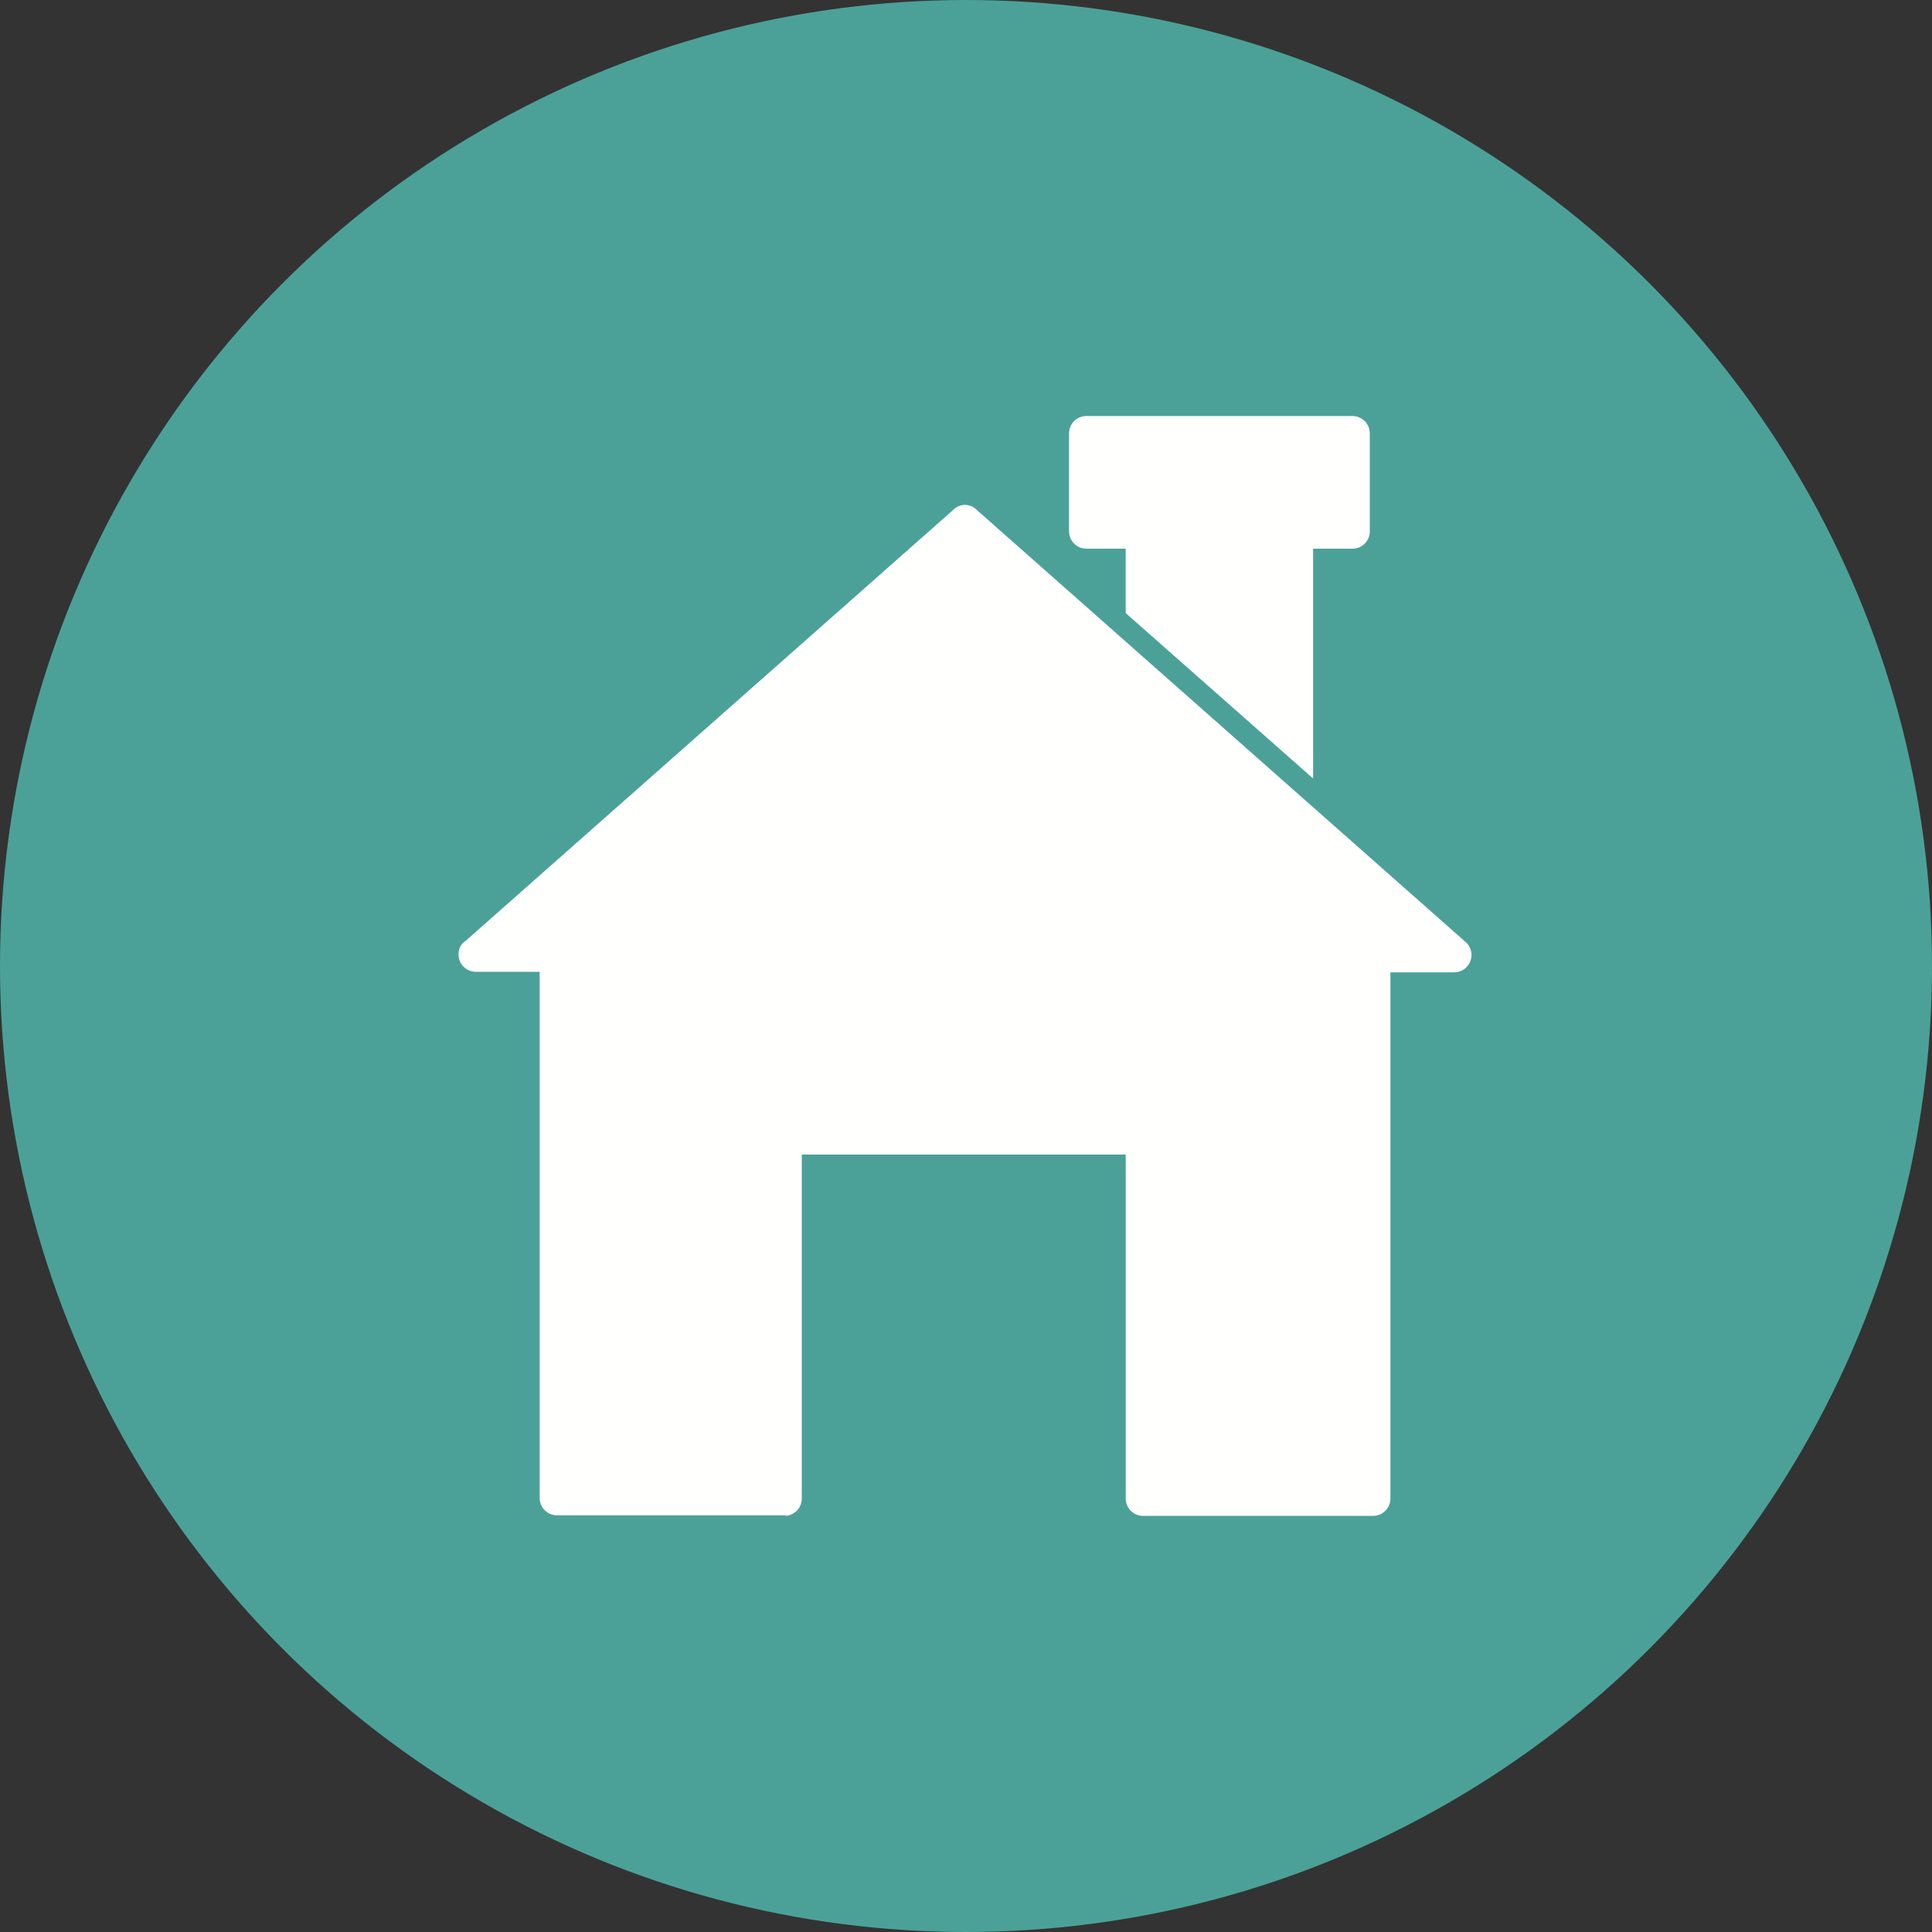
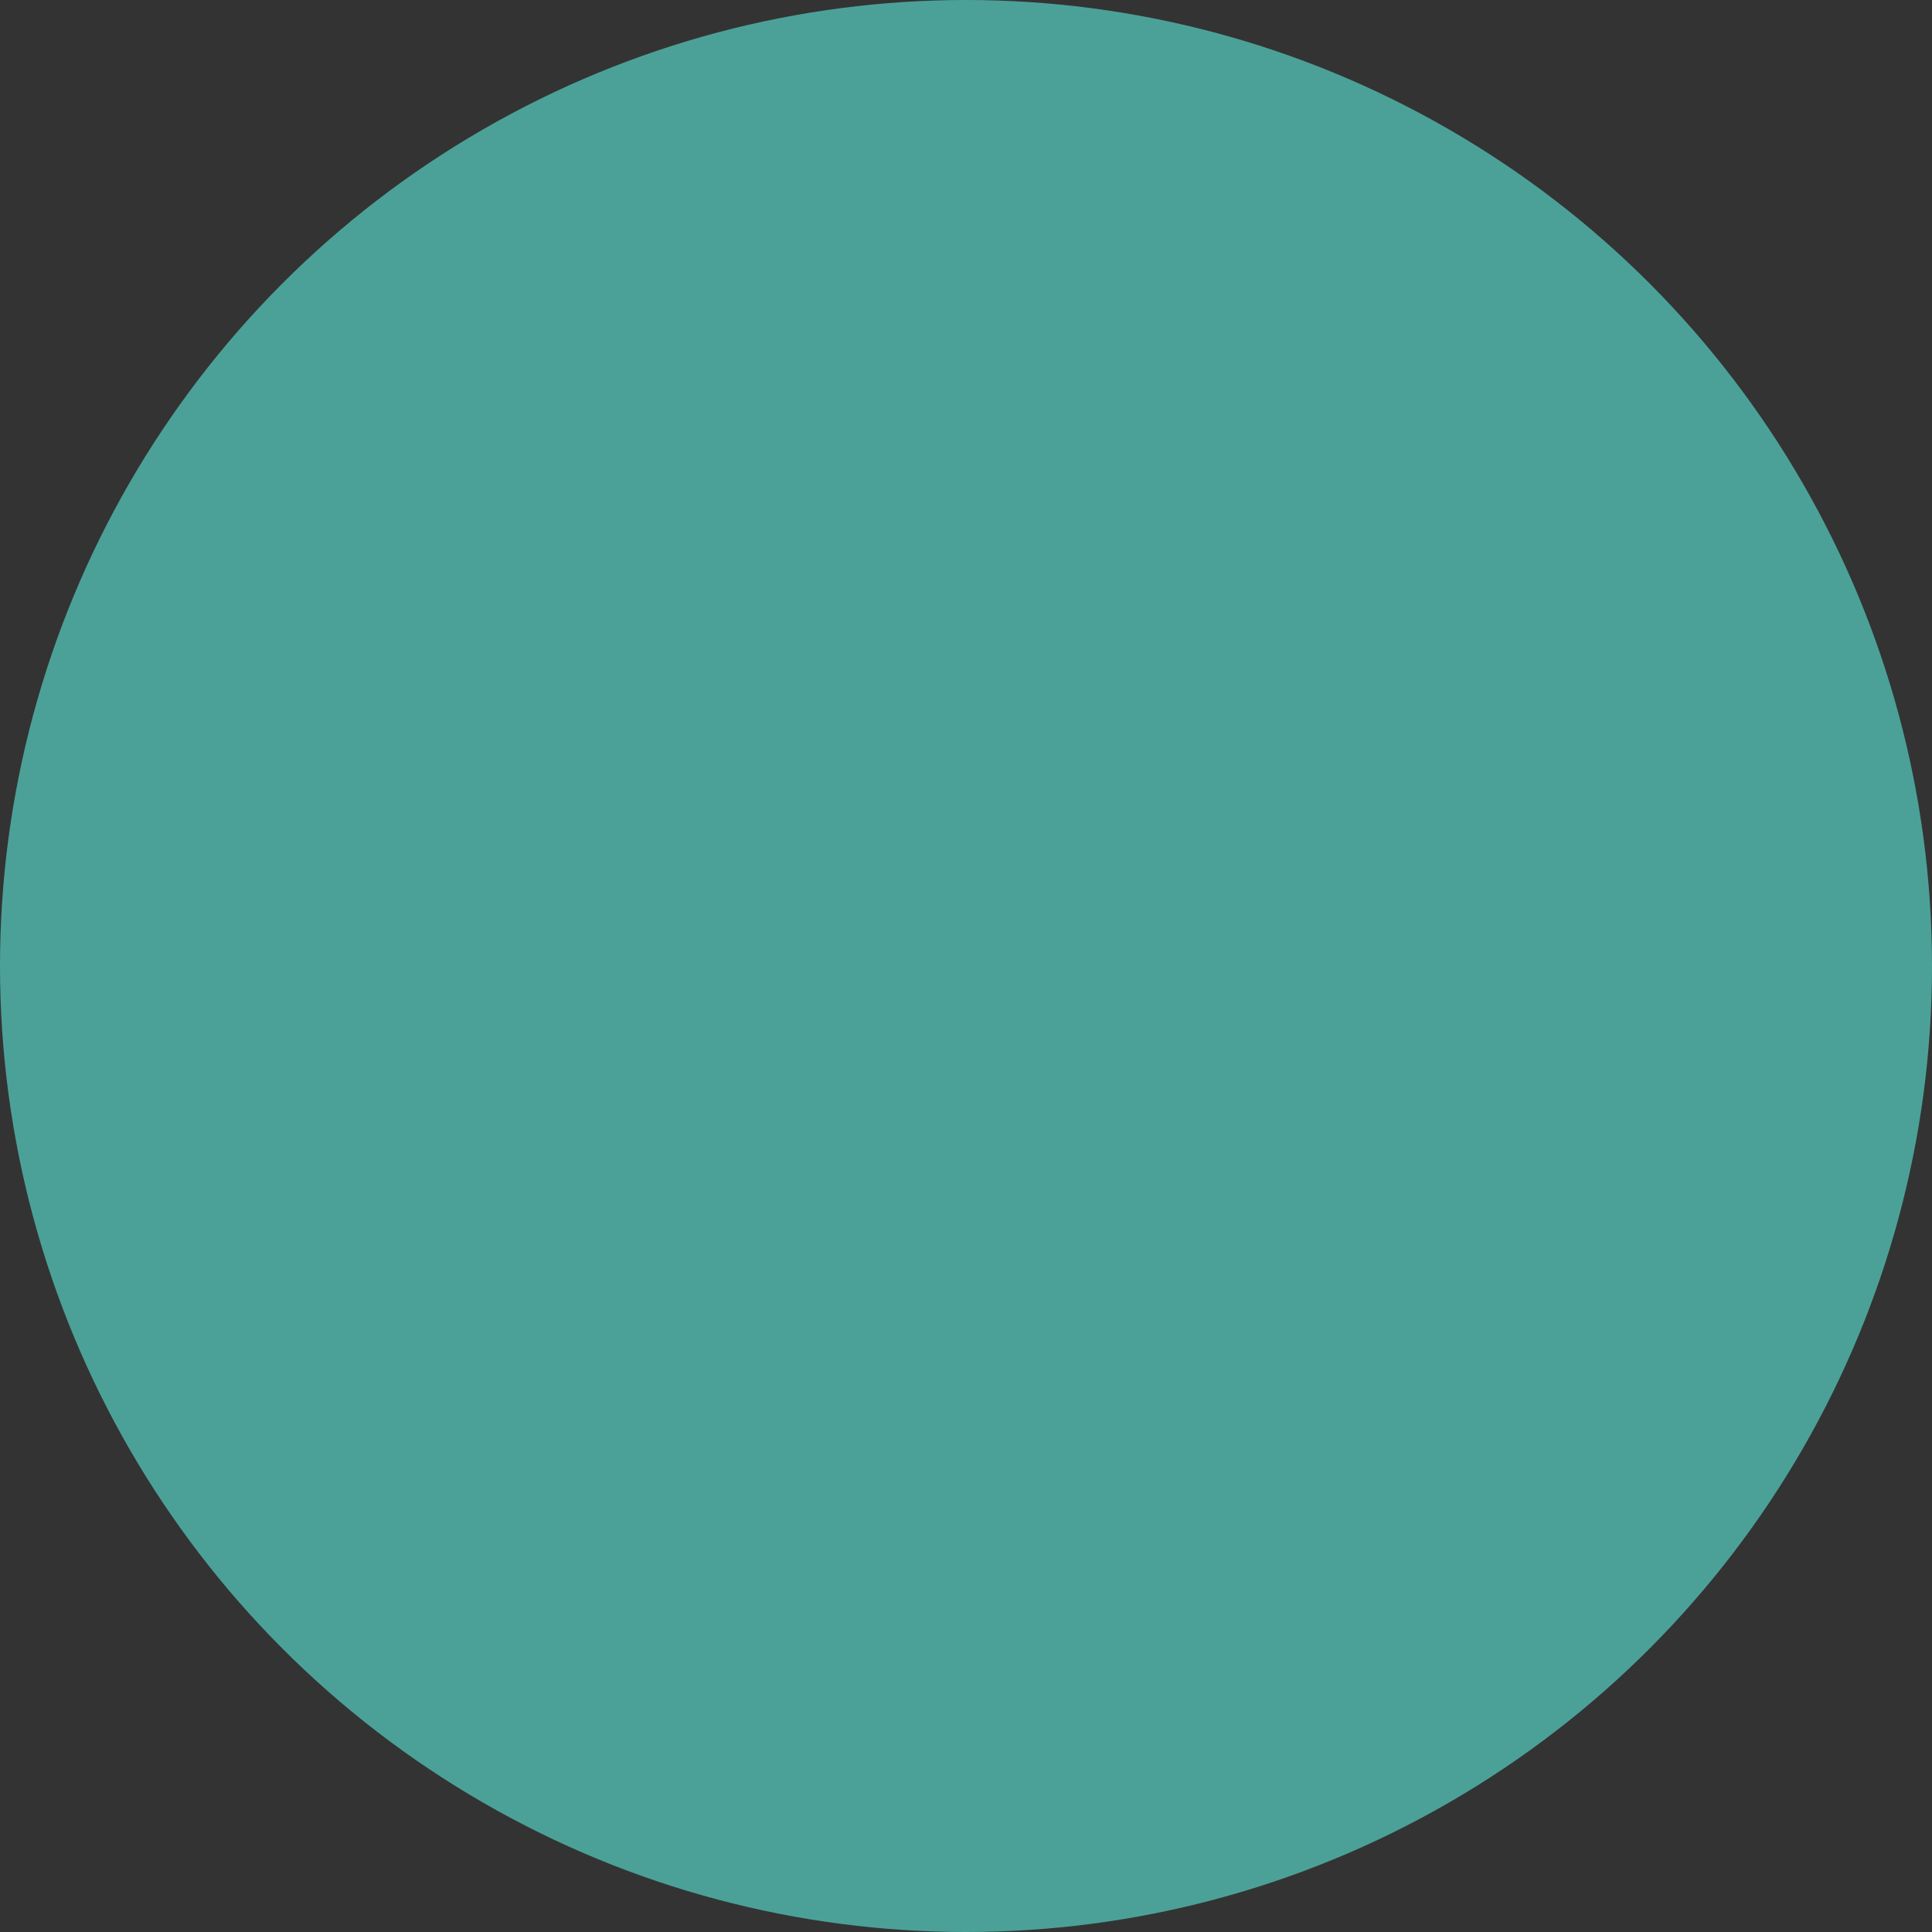
<svg xmlns="http://www.w3.org/2000/svg" clip-rule="evenodd" fill-rule="evenodd" height="3.0" image-rendering="optimizeQuality" preserveAspectRatio="xMidYMid meet" shape-rendering="geometricPrecision" text-rendering="geometricPrecision" version="1.0" viewBox="0.0 0.0 3.0 3.0" width="3.0" zoomAndPan="magnify">
  <rect x="0.0" y="0.0" width="3.0" height="3.0" fill="#333333" stroke="none" />
  <g>
    <g id="change1_1">
      <circle cx="1.5" cy="1.5" fill="#4ba198" r="1.5" />
    </g>
    <g id="change2_1">
-       <path d="M1.222 2.353l-0.357 0c-0.015,0 -0.027,-0.012 -0.027,-0.027l0 -0.817 -0.099 0c-0.015,0 -0.027,-0.012 -0.027,-0.027 0,-0.009 0.004,-0.017 0.011,-0.021l0.758 -0.67 -4.33071e-005 -9.44882e-005c0.011,-0.01 0.027,-0.009 0.037,0.002l0.758 0.67 6.69291e-005 -7.48031e-005c0.011,0.01 0.012,0.027 0.002,0.038 -0.005,0.006 -0.013,0.009 -0.02,0.009l0 3.93701e-006 -0.099 0 0 0.817c0,0.015 -0.012,0.027 -0.027,0.027l-0.357 0c-0.015,0 -0.027,-0.012 -0.027,-0.027l0 -0.534 -0.503 0 0 0.534c0,0.015 -0.012,0.027 -0.027,0.027z" fill="#fffffe" fill-rule="nonzero" />
-     </g>
+       </g>
    <g id="change2_2">
-       <path d="M2.039 1.208l0 -0.356 0.061 0c0.015,0 0.027,-0.012 0.027,-0.027l0 -0.152c0,-0.015 -0.012,-0.027 -0.027,-0.027l-0.413 0c-0.015,0 -0.027,0.012 -0.027,0.027l0 0.152c0,0.015 0.012,0.027 0.027,0.027l0.061 0 0 0.1 0.29 0.256z" fill="#fffffe" fill-rule="nonzero" />
-     </g>
+       </g>
  </g>
</svg>